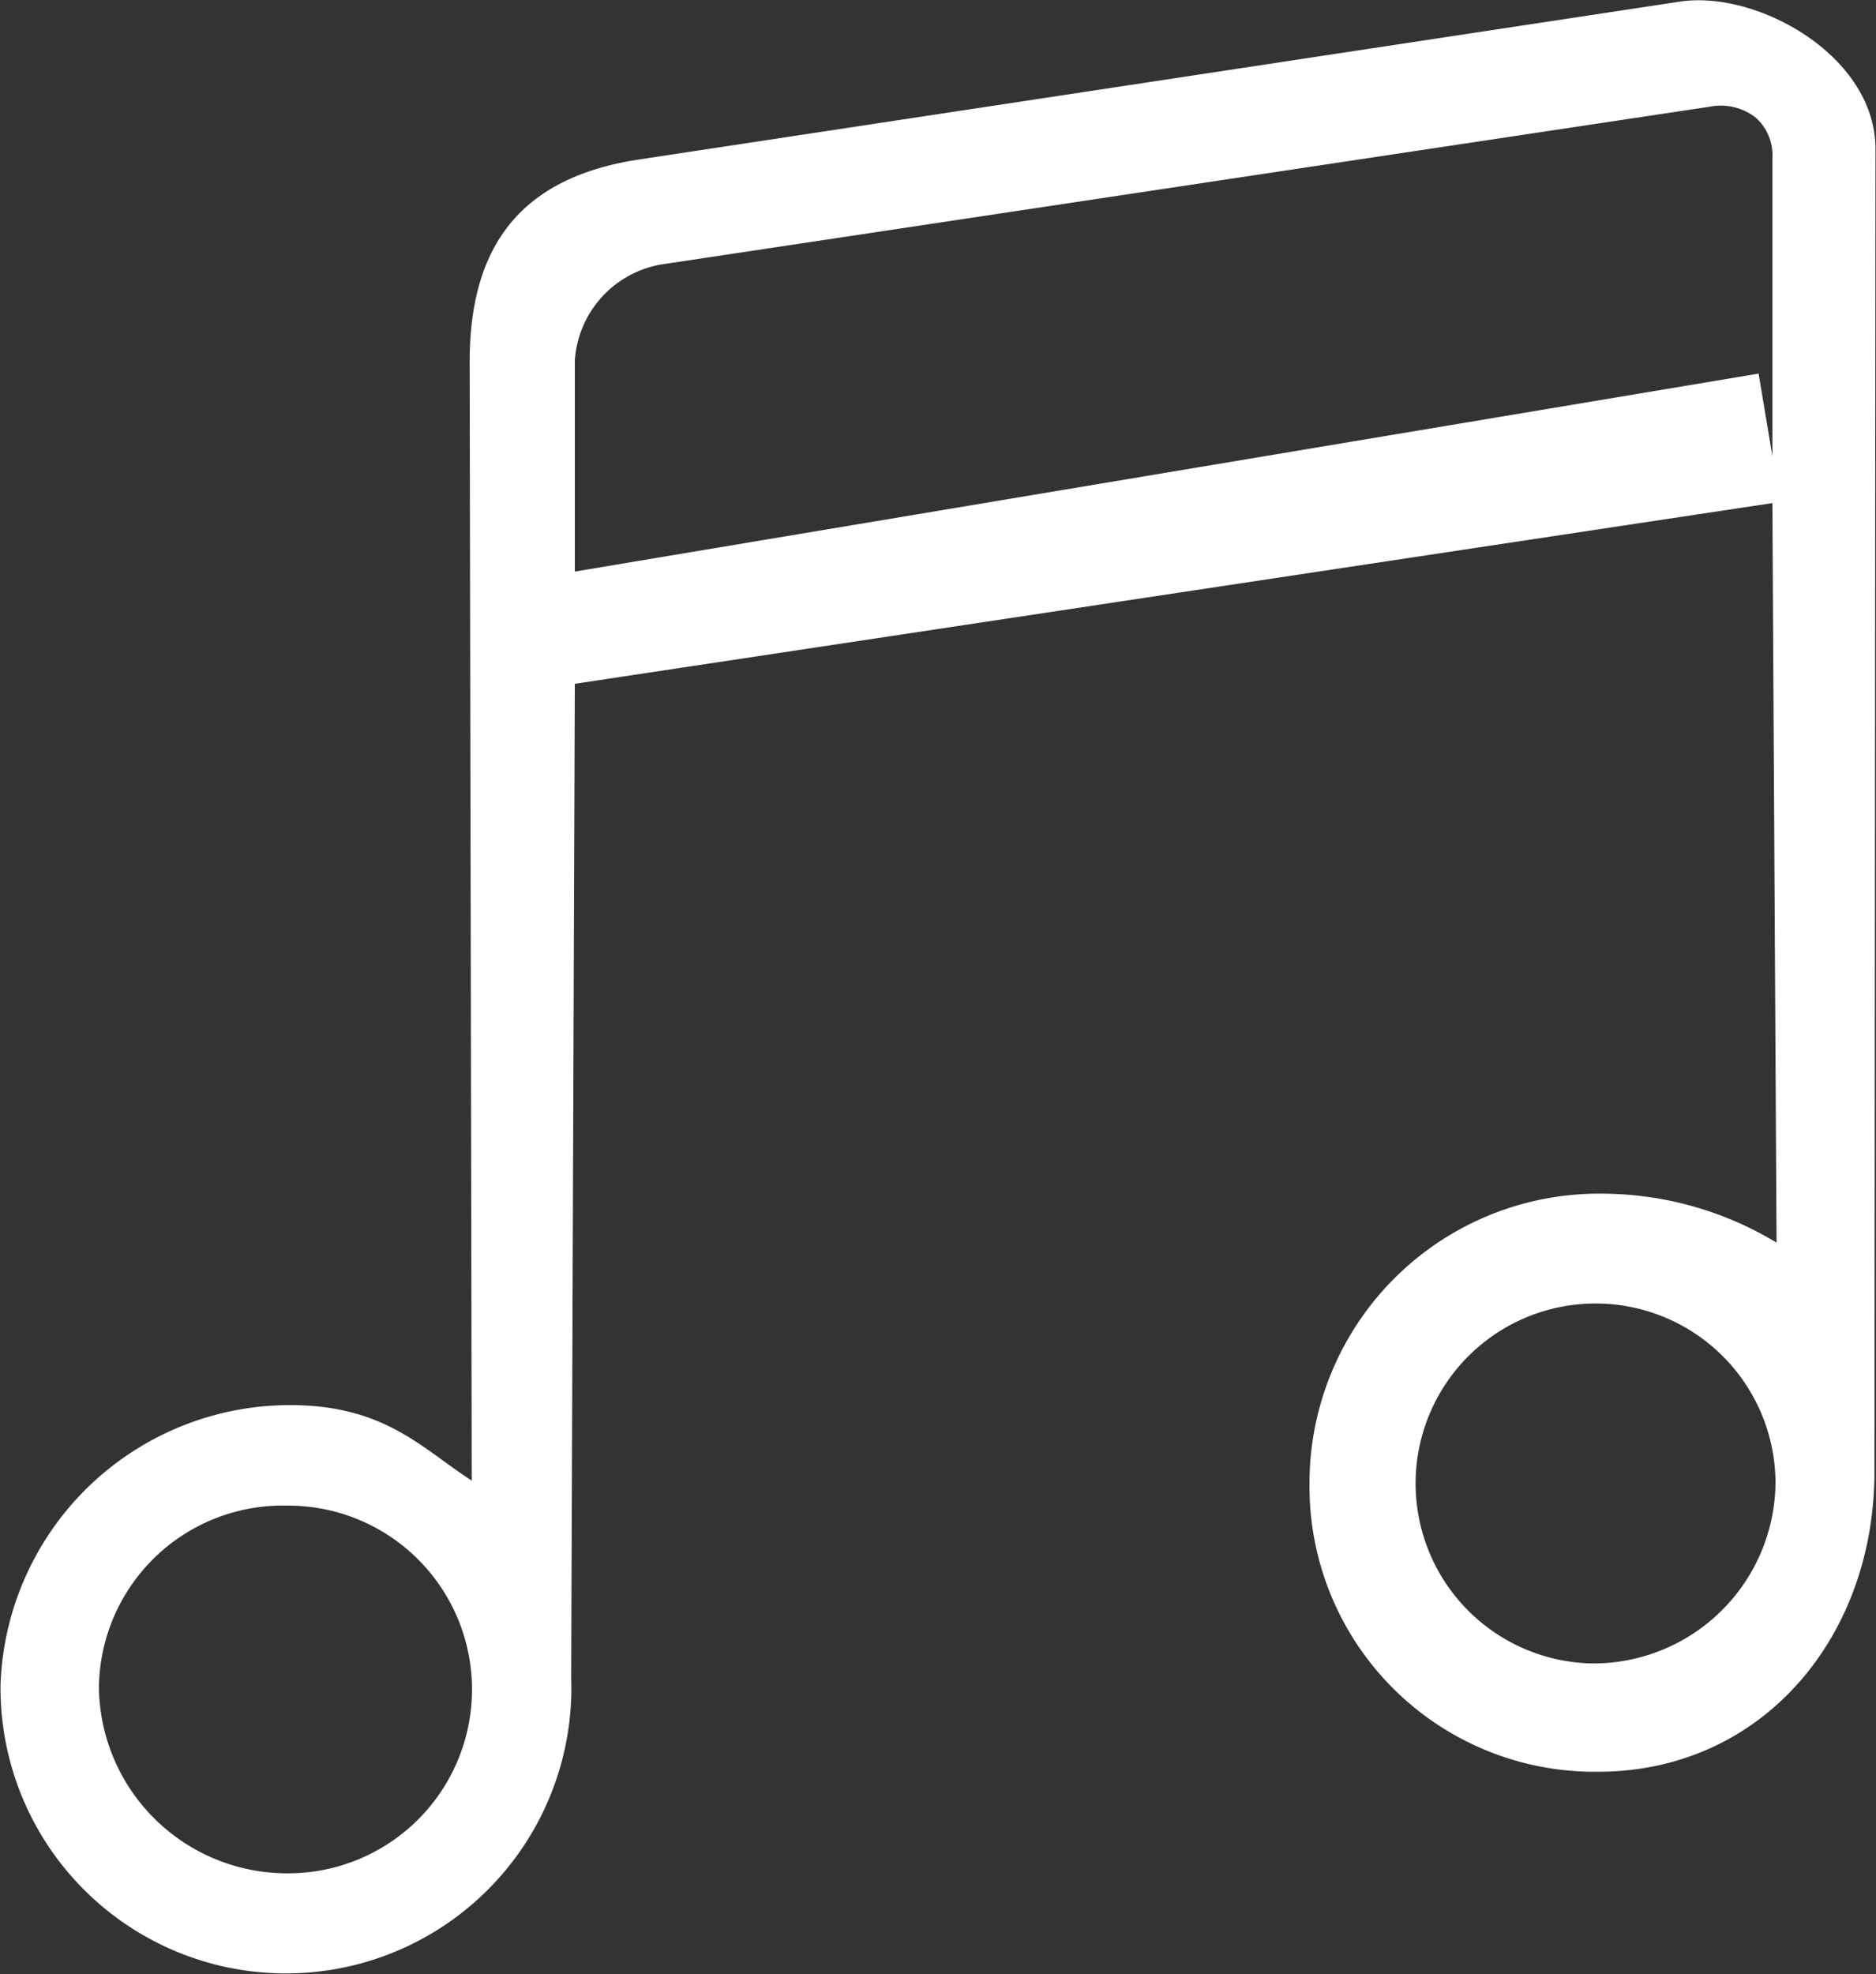
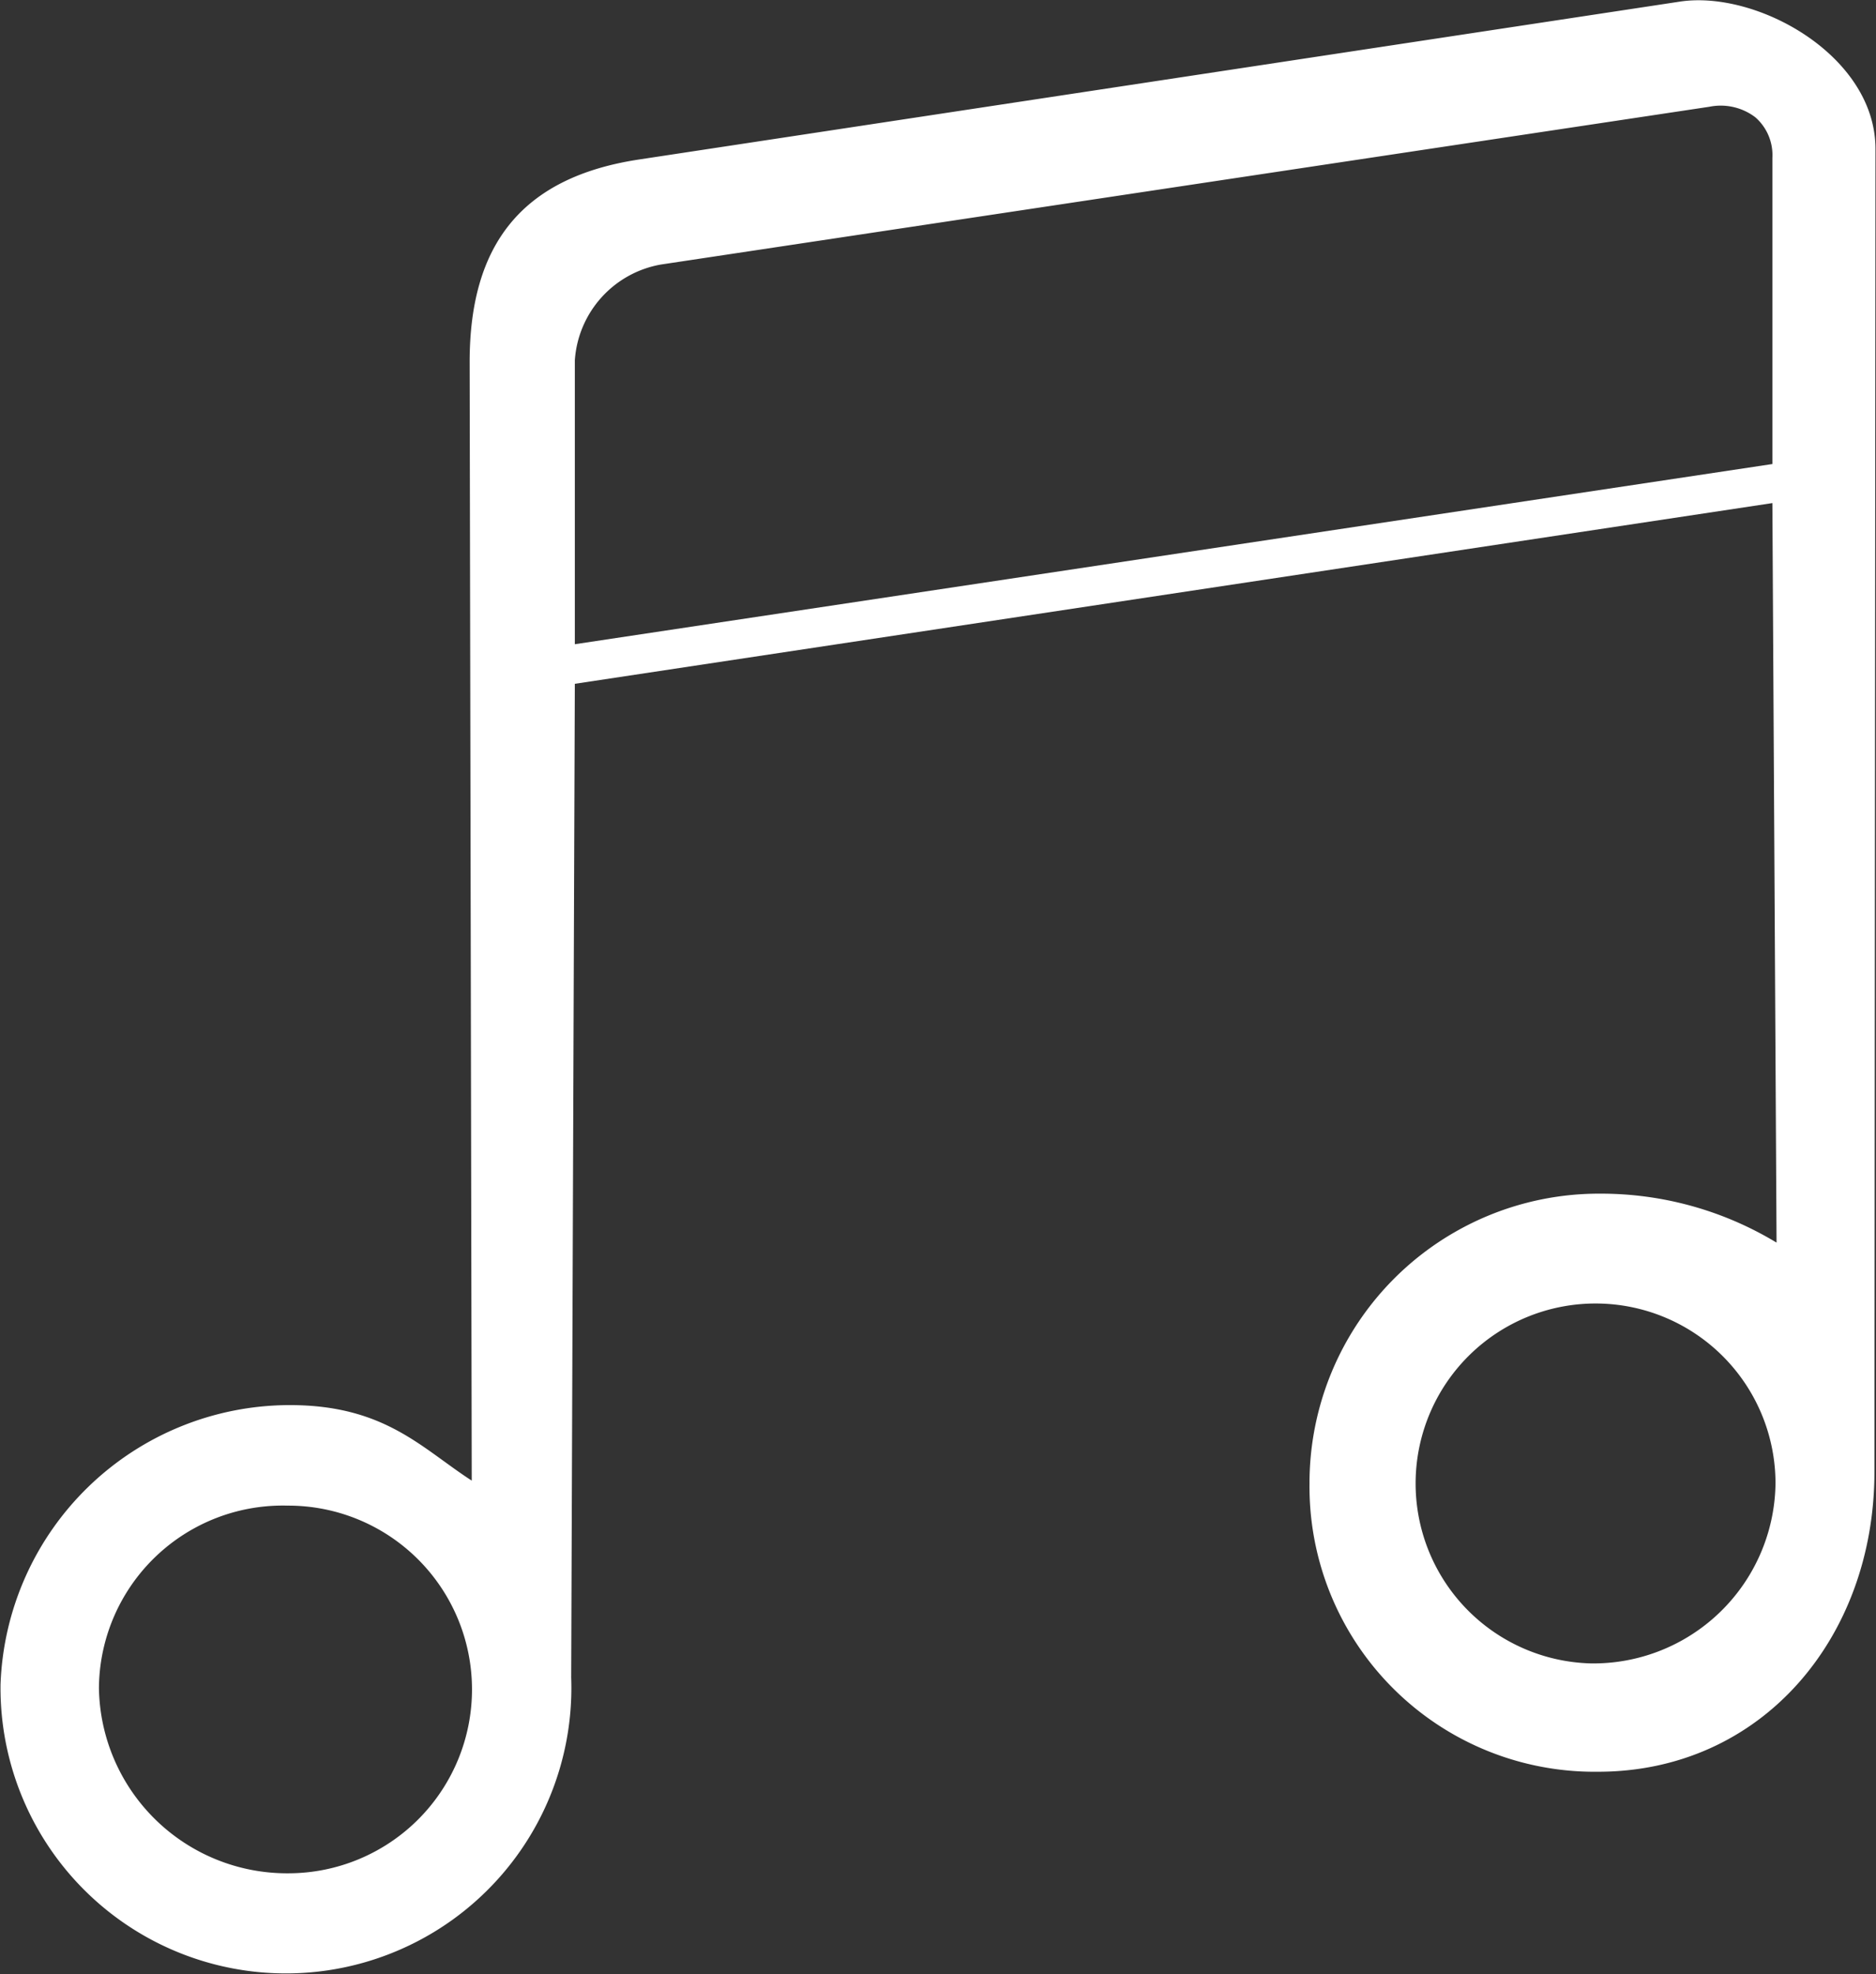
<svg xmlns="http://www.w3.org/2000/svg" id="_6_拷贝" data-name="6 拷贝" width="36.03" height="37.91" viewBox="0 0 36.03 37.91">
  <rect x="0" y="0" width="36.03" height="37.91" fill="#333333" stroke="none" />
  <defs>
    <style>
      .cls-1 {
        fill: #fff;
      }

      .cls-1, .cls-2 {
        fill-rule: evenodd;
      }

      .cls-2 {
        fill: none;
        stroke: #fff;
        stroke-width: 2px;
      }
    </style>
  </defs>
  <path id="形状_1744" data-name="形状 1744" class="cls-1" d="M1359.24,3240.06l-19.98,3.03c-2.28.34-3.27,1.65-3.27,3.89l0.04,21.48c-0.96-.62-1.67-1.45-3.49-1.45a5.562,5.562,0,0,0-5.56,5.37,5.482,5.482,0,1,0,10.96-.14l0.07-19.08,23-3.47,0.08,14.2a6.509,6.509,0,0,0-3.37-.94,5.559,5.559,0,0,0-5.6,5.57,5.475,5.475,0,0,0,5.54,5.53c3.15,0,5.31-2.58,5.31-5.76l0.02-25.4C1362.99,3241.1,1360.72,3239.84,1359.24,3240.06ZM1332.52,3276a3.614,3.614,0,0,1-3.65-3.56,3.531,3.531,0,0,1,3.62-3.5,3.53,3.53,0,0,1,.03,7.06h0Zm5.49-23.6v-5.45a2.005,2.005,0,0,1,1.65-1.84l20.14-3.03a1.1,1.1,0,0,1,.88.2,0.963,0.963,0,0,1,.33.78v5.88Zm19.52,19.57a3.456,3.456,0,1,1,3.54-3.46,3.5,3.5,0,0,1-3.54,3.46h0Zm0,0" transform="translate(-1326.97 -3240.03)" />
-   <path id="形状_1745" data-name="形状 1745" class="cls-2" d="M1337.94,3252.03l22.97-3.84" transform="translate(-1326.97 -3240.03)" />
</svg>